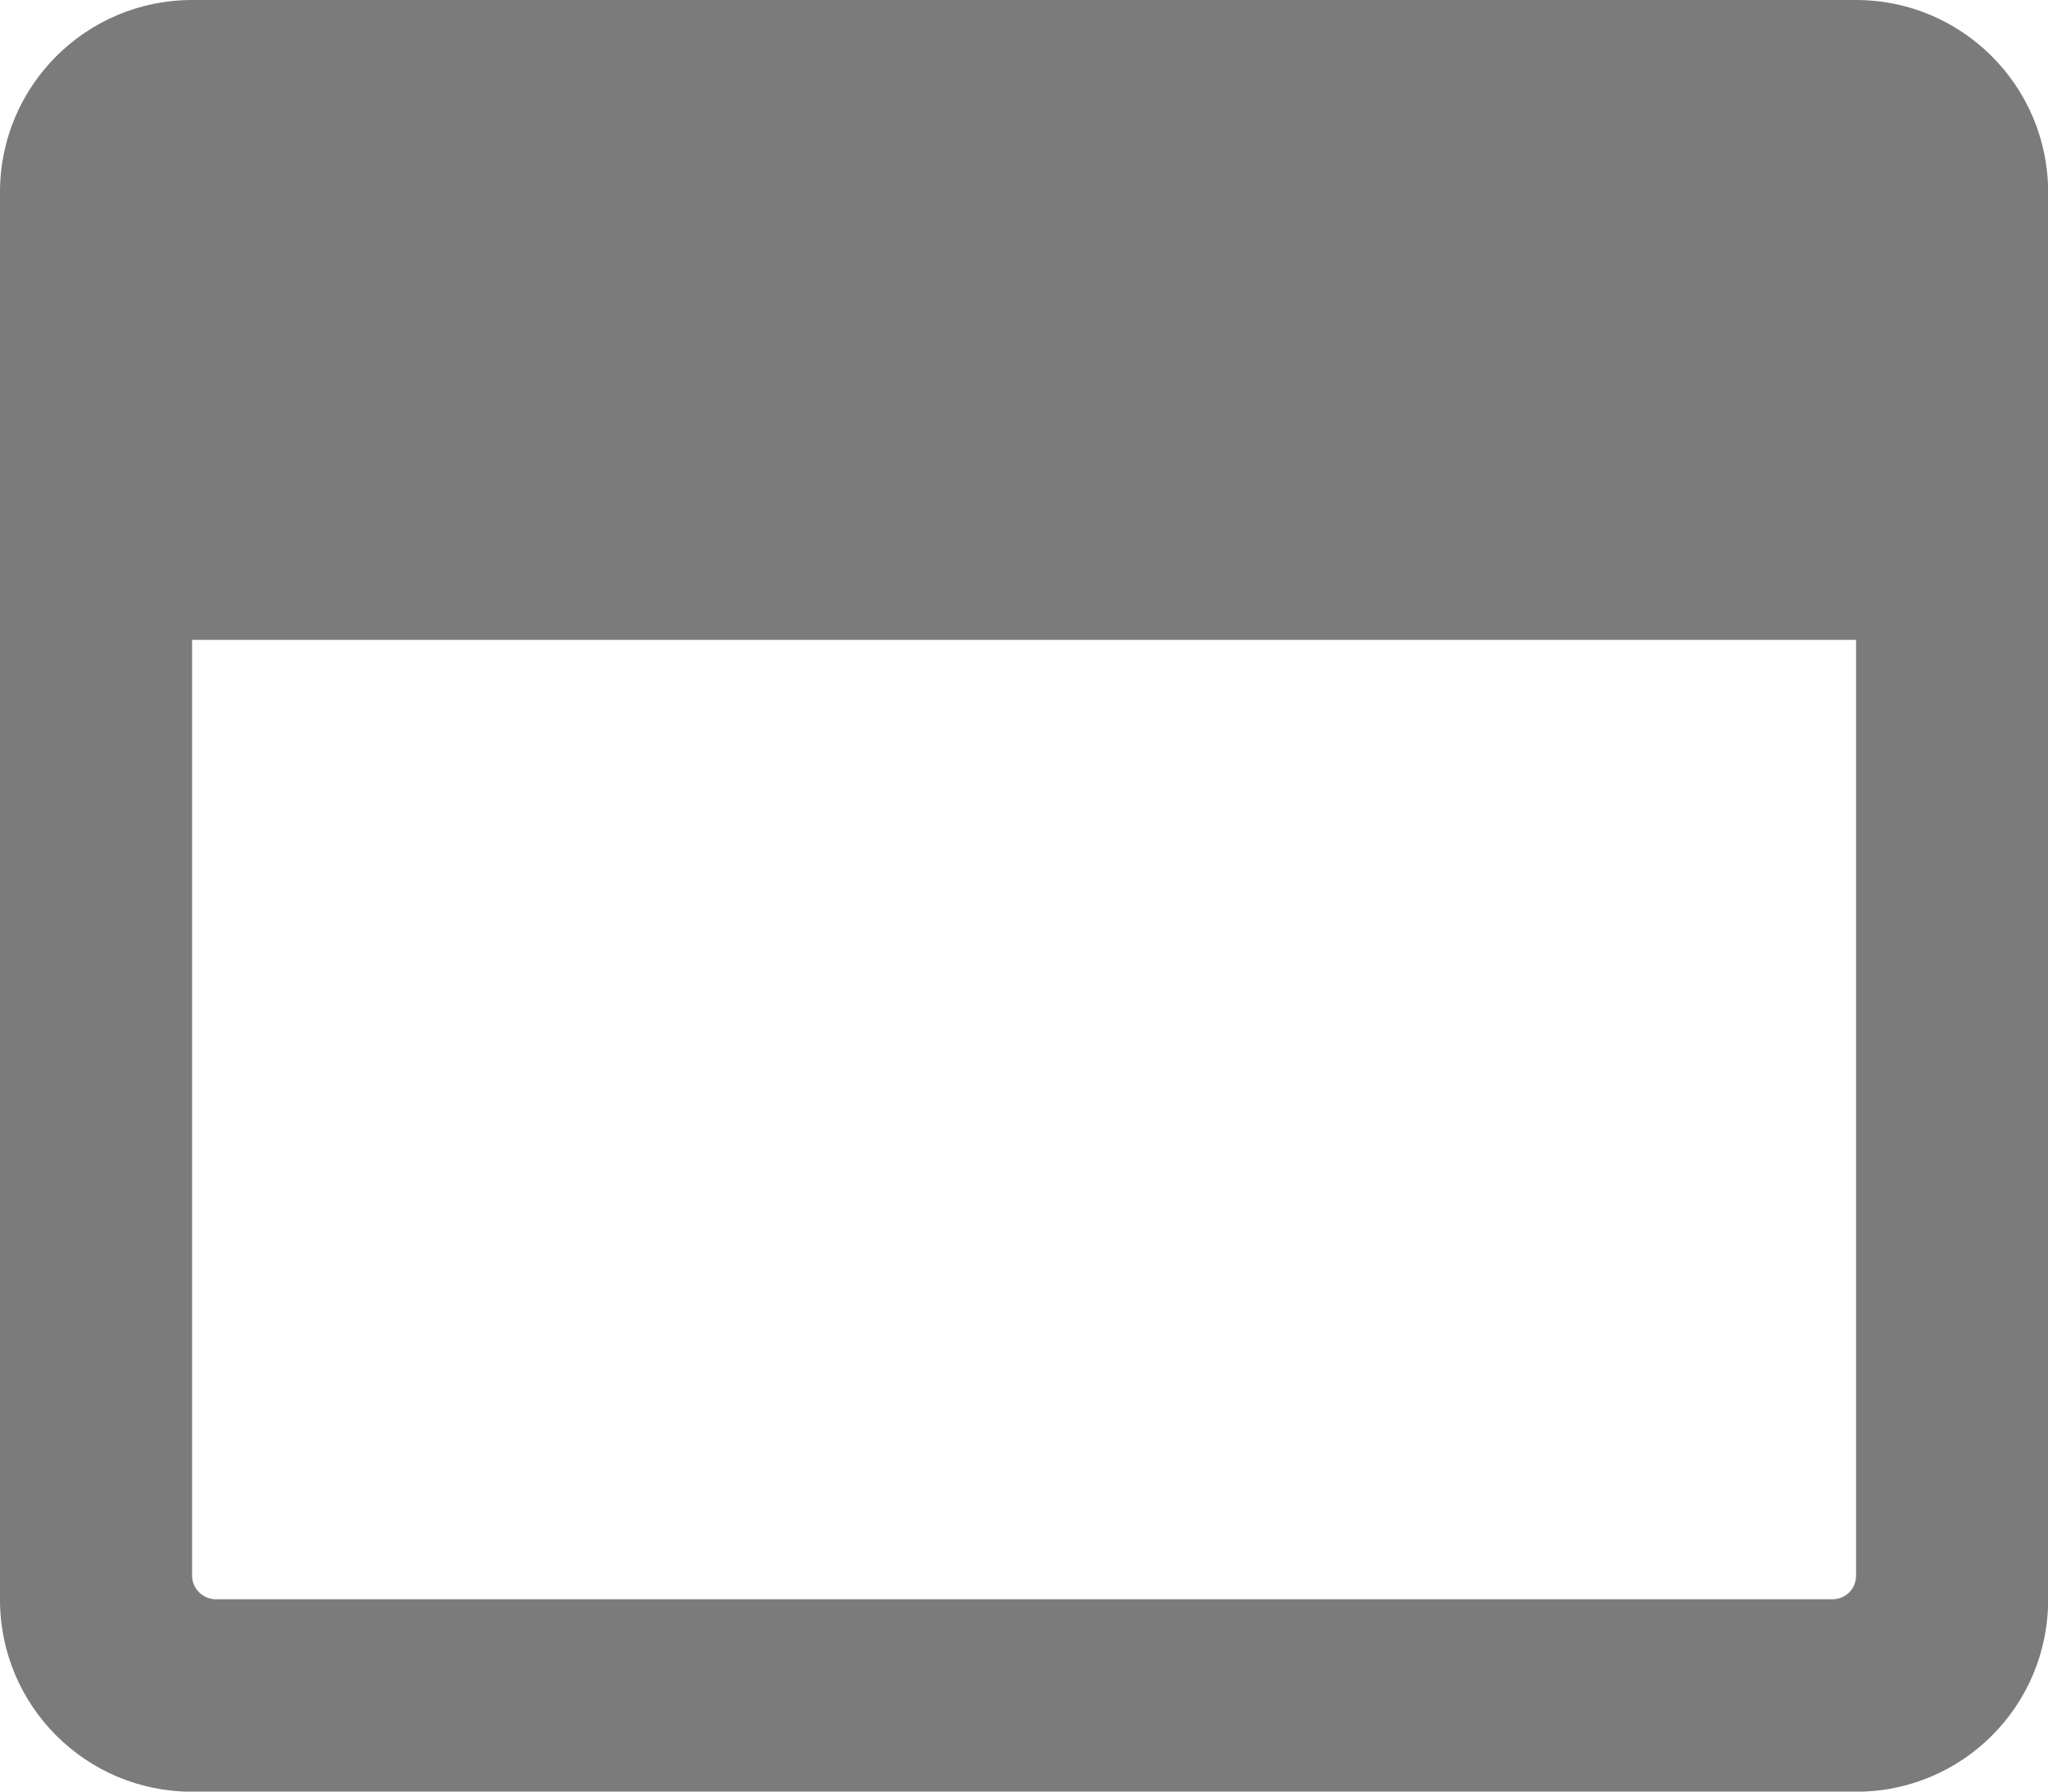
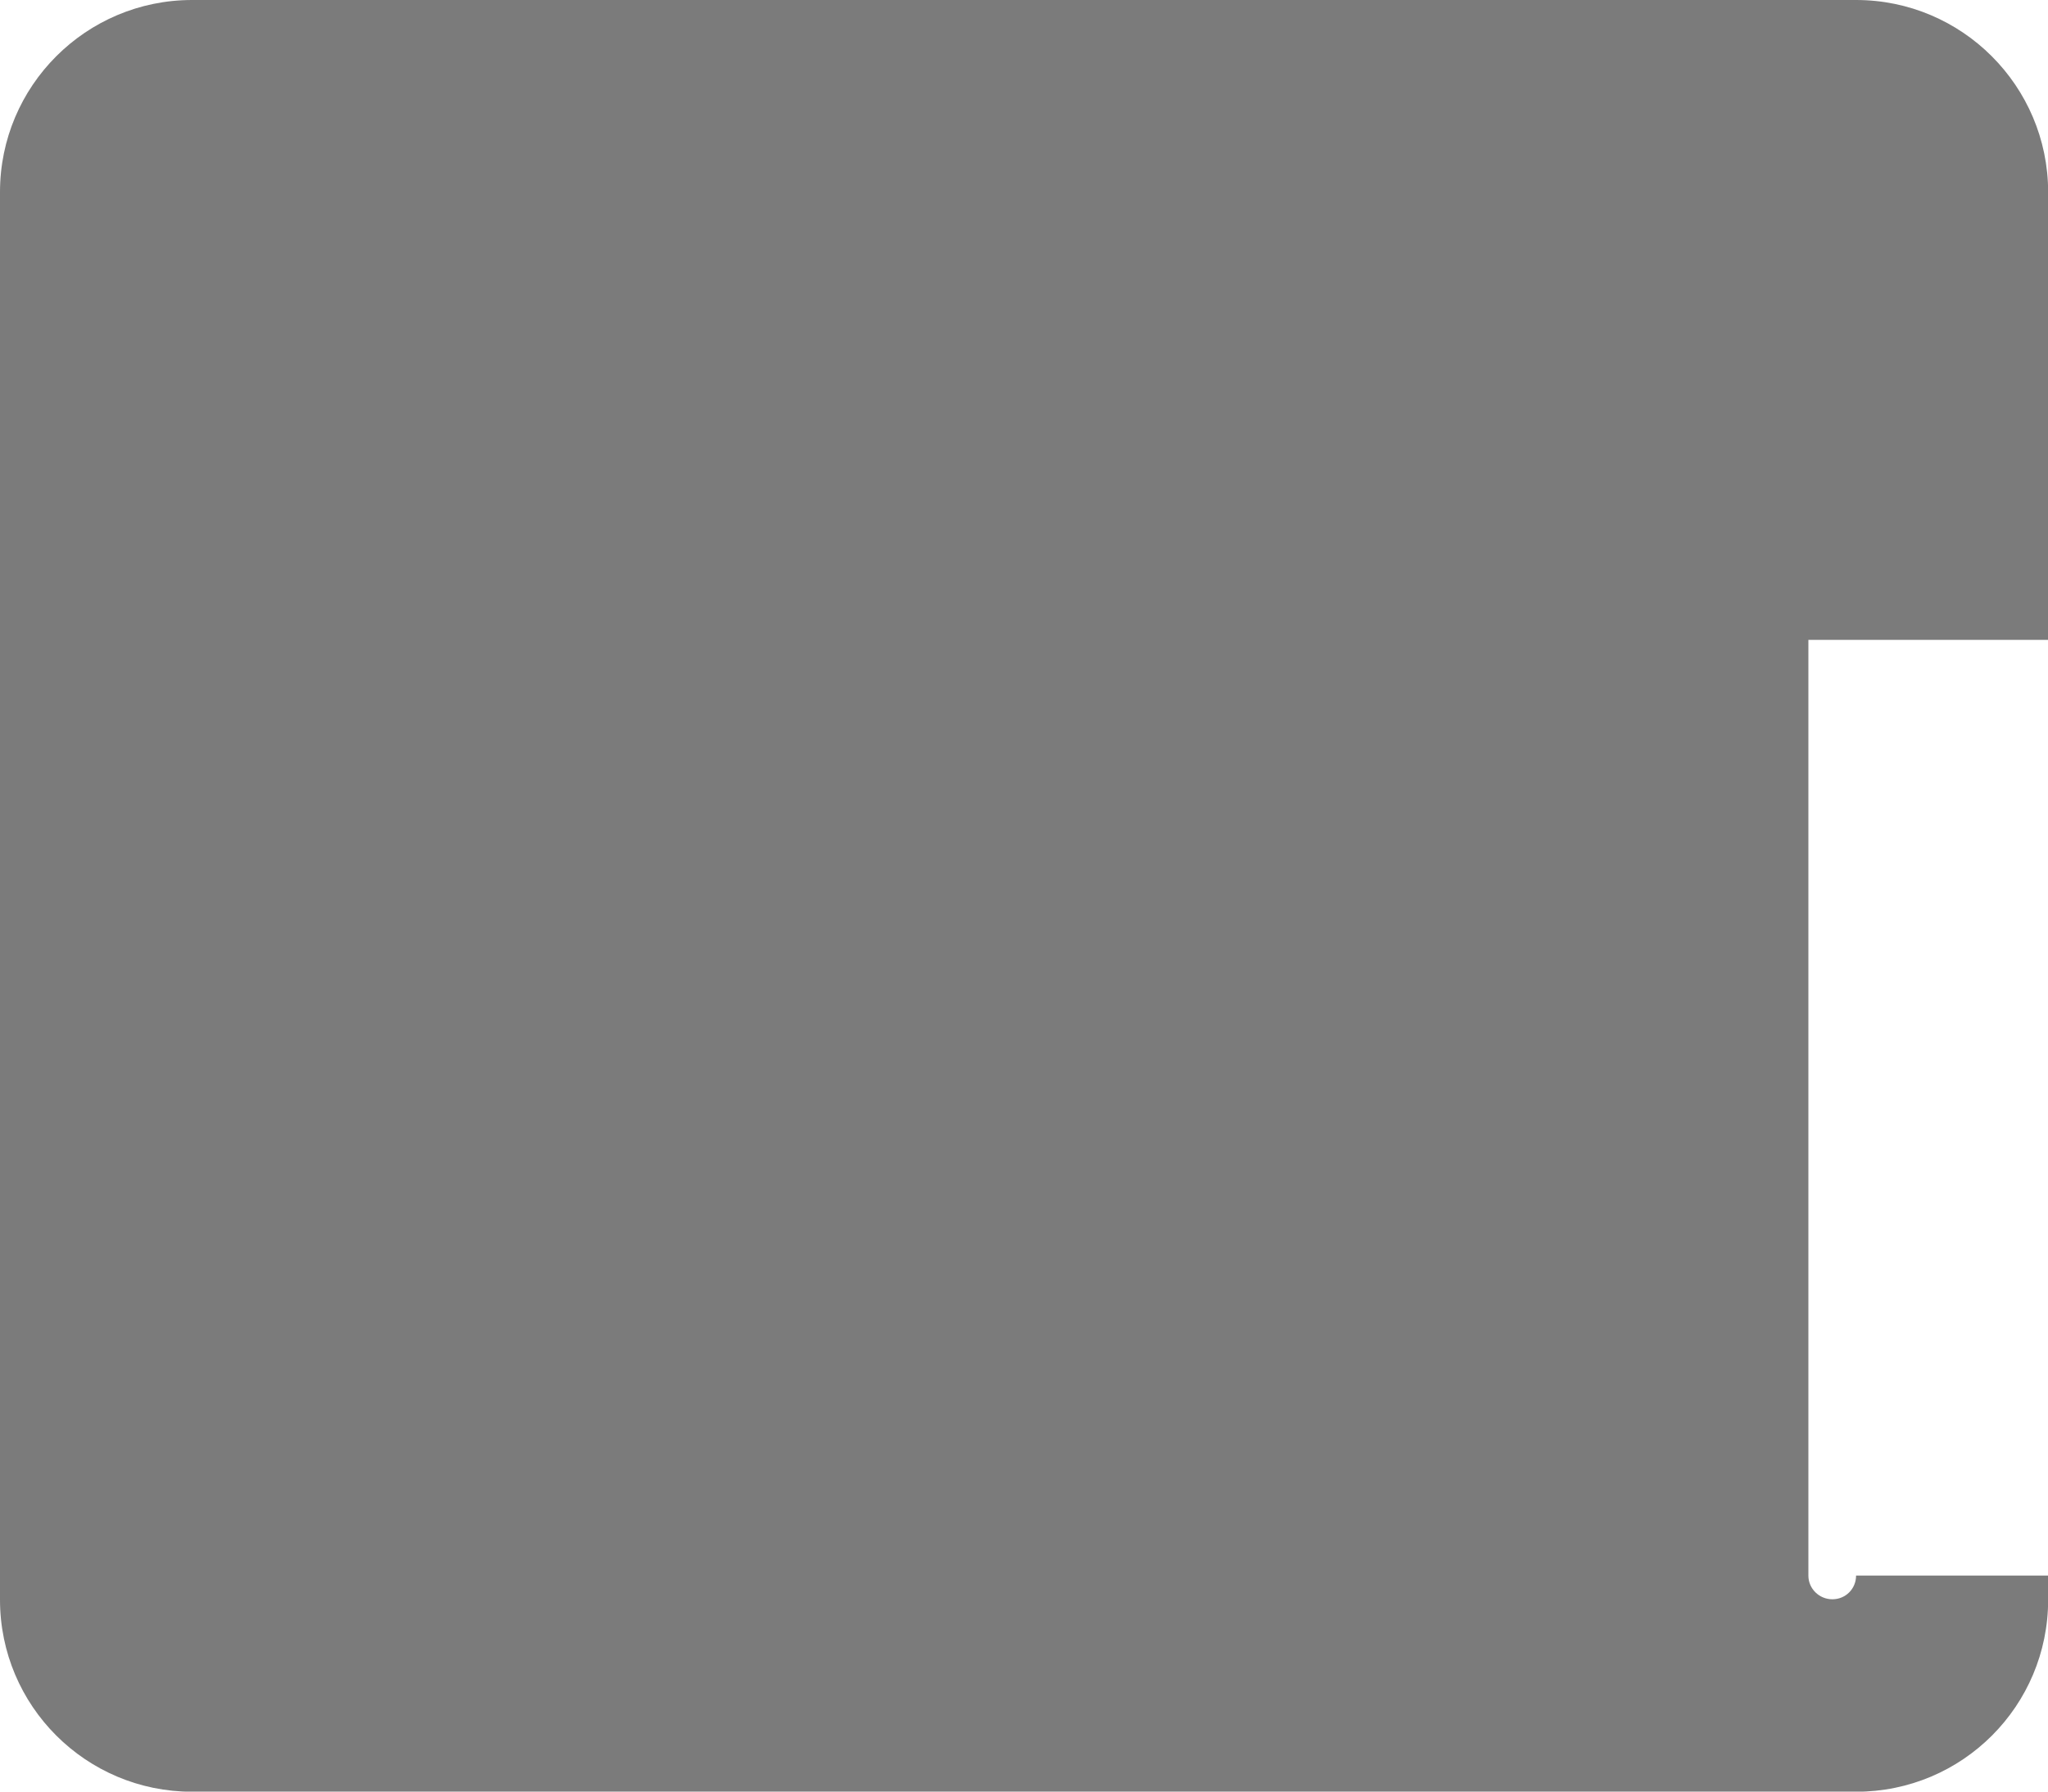
<svg xmlns="http://www.w3.org/2000/svg" version="1.1" id="Layer_1" focusable="false" x="0px" y="0px" width="14px" height="12.25px" viewBox="0 0 14 12.25" enable-background="new 0 0 14 12.25" xml:space="preserve">
-   <path fill="#7B7B7B" d="M12.688,0H1.313C0.588,0,0,0.588,0,1.313v9.625c0,0.726,0.588,1.313,1.313,1.313h11.375  c0.728,0,1.313-0.588,1.313-1.313V1.313C14,0.588,13.412,0,12.688,0z M12.688,10.773c0,0.09-0.071,0.162-0.162,0.162H1.477  c-0.09,0-0.164-0.072-0.164-0.162V4.375h11.375V10.773z" />
+   <path fill="#7B7B7B" d="M12.688,0H1.313C0.588,0,0,0.588,0,1.313v9.625c0,0.726,0.588,1.313,1.313,1.313h11.375  c0.728,0,1.313-0.588,1.313-1.313V1.313C14,0.588,13.412,0,12.688,0z M12.688,10.773c0,0.09-0.071,0.162-0.162,0.162c-0.09,0-0.164-0.072-0.164-0.162V4.375h11.375V10.773z" />
</svg>